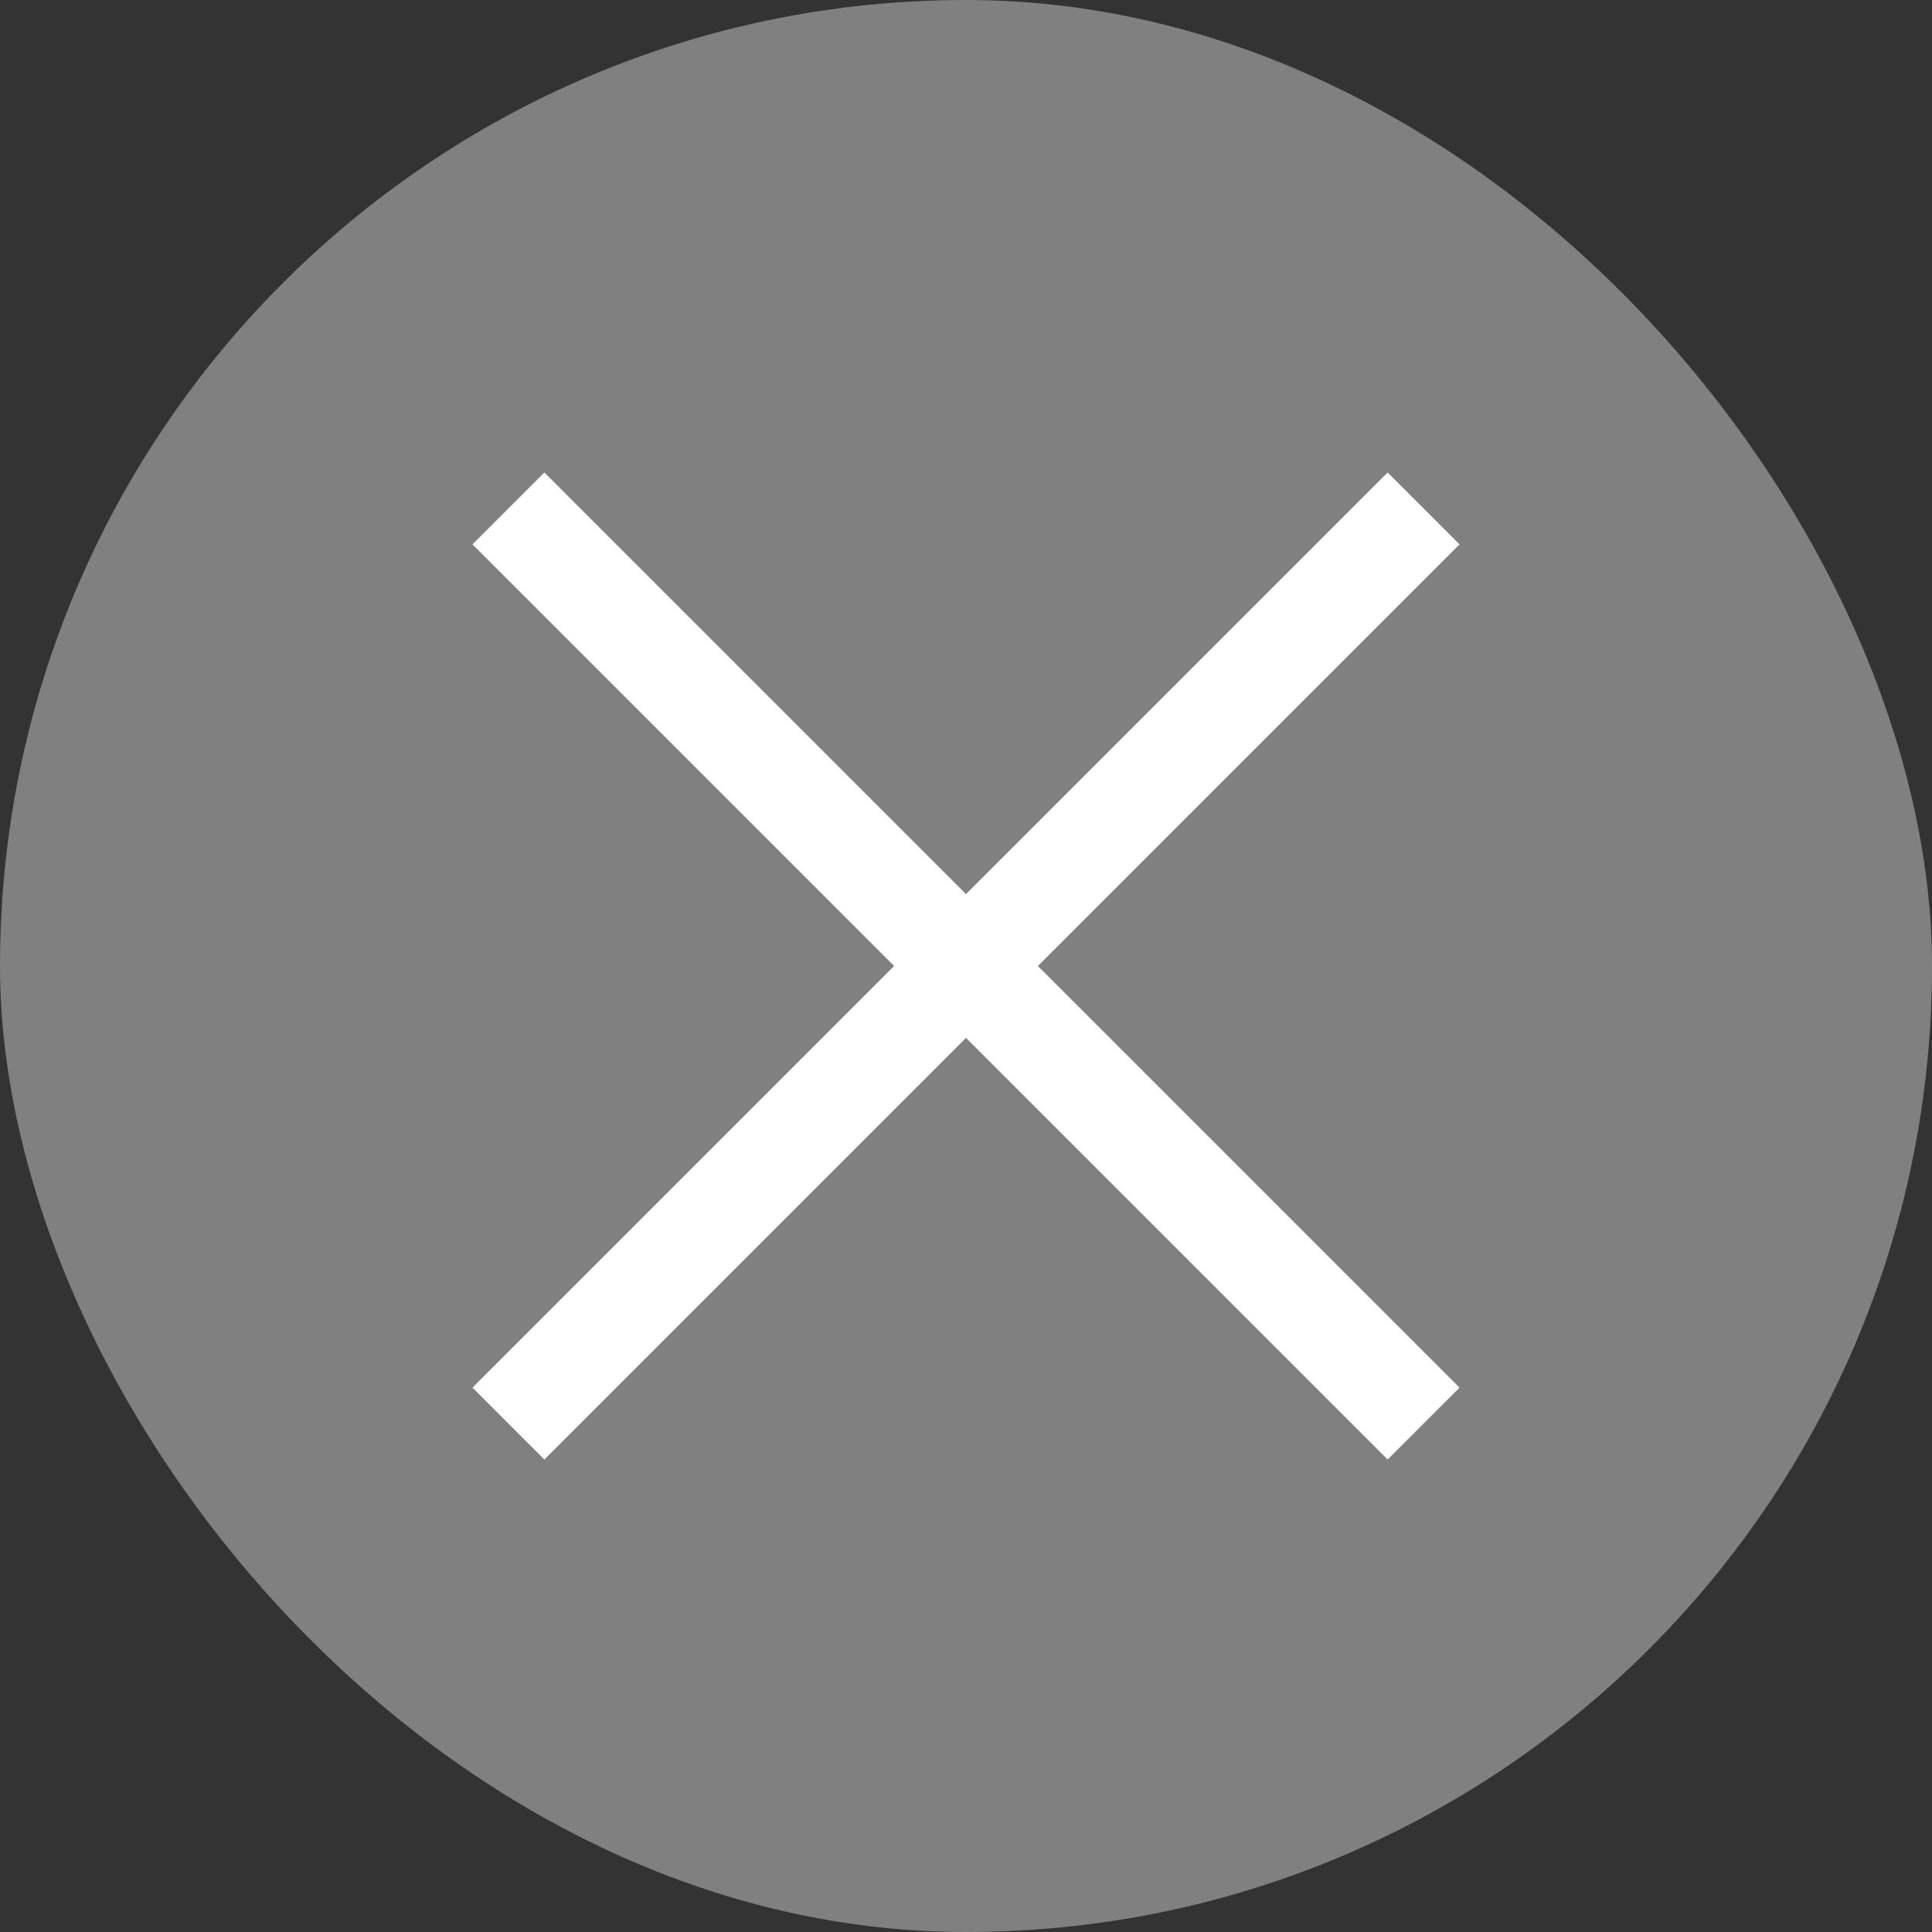
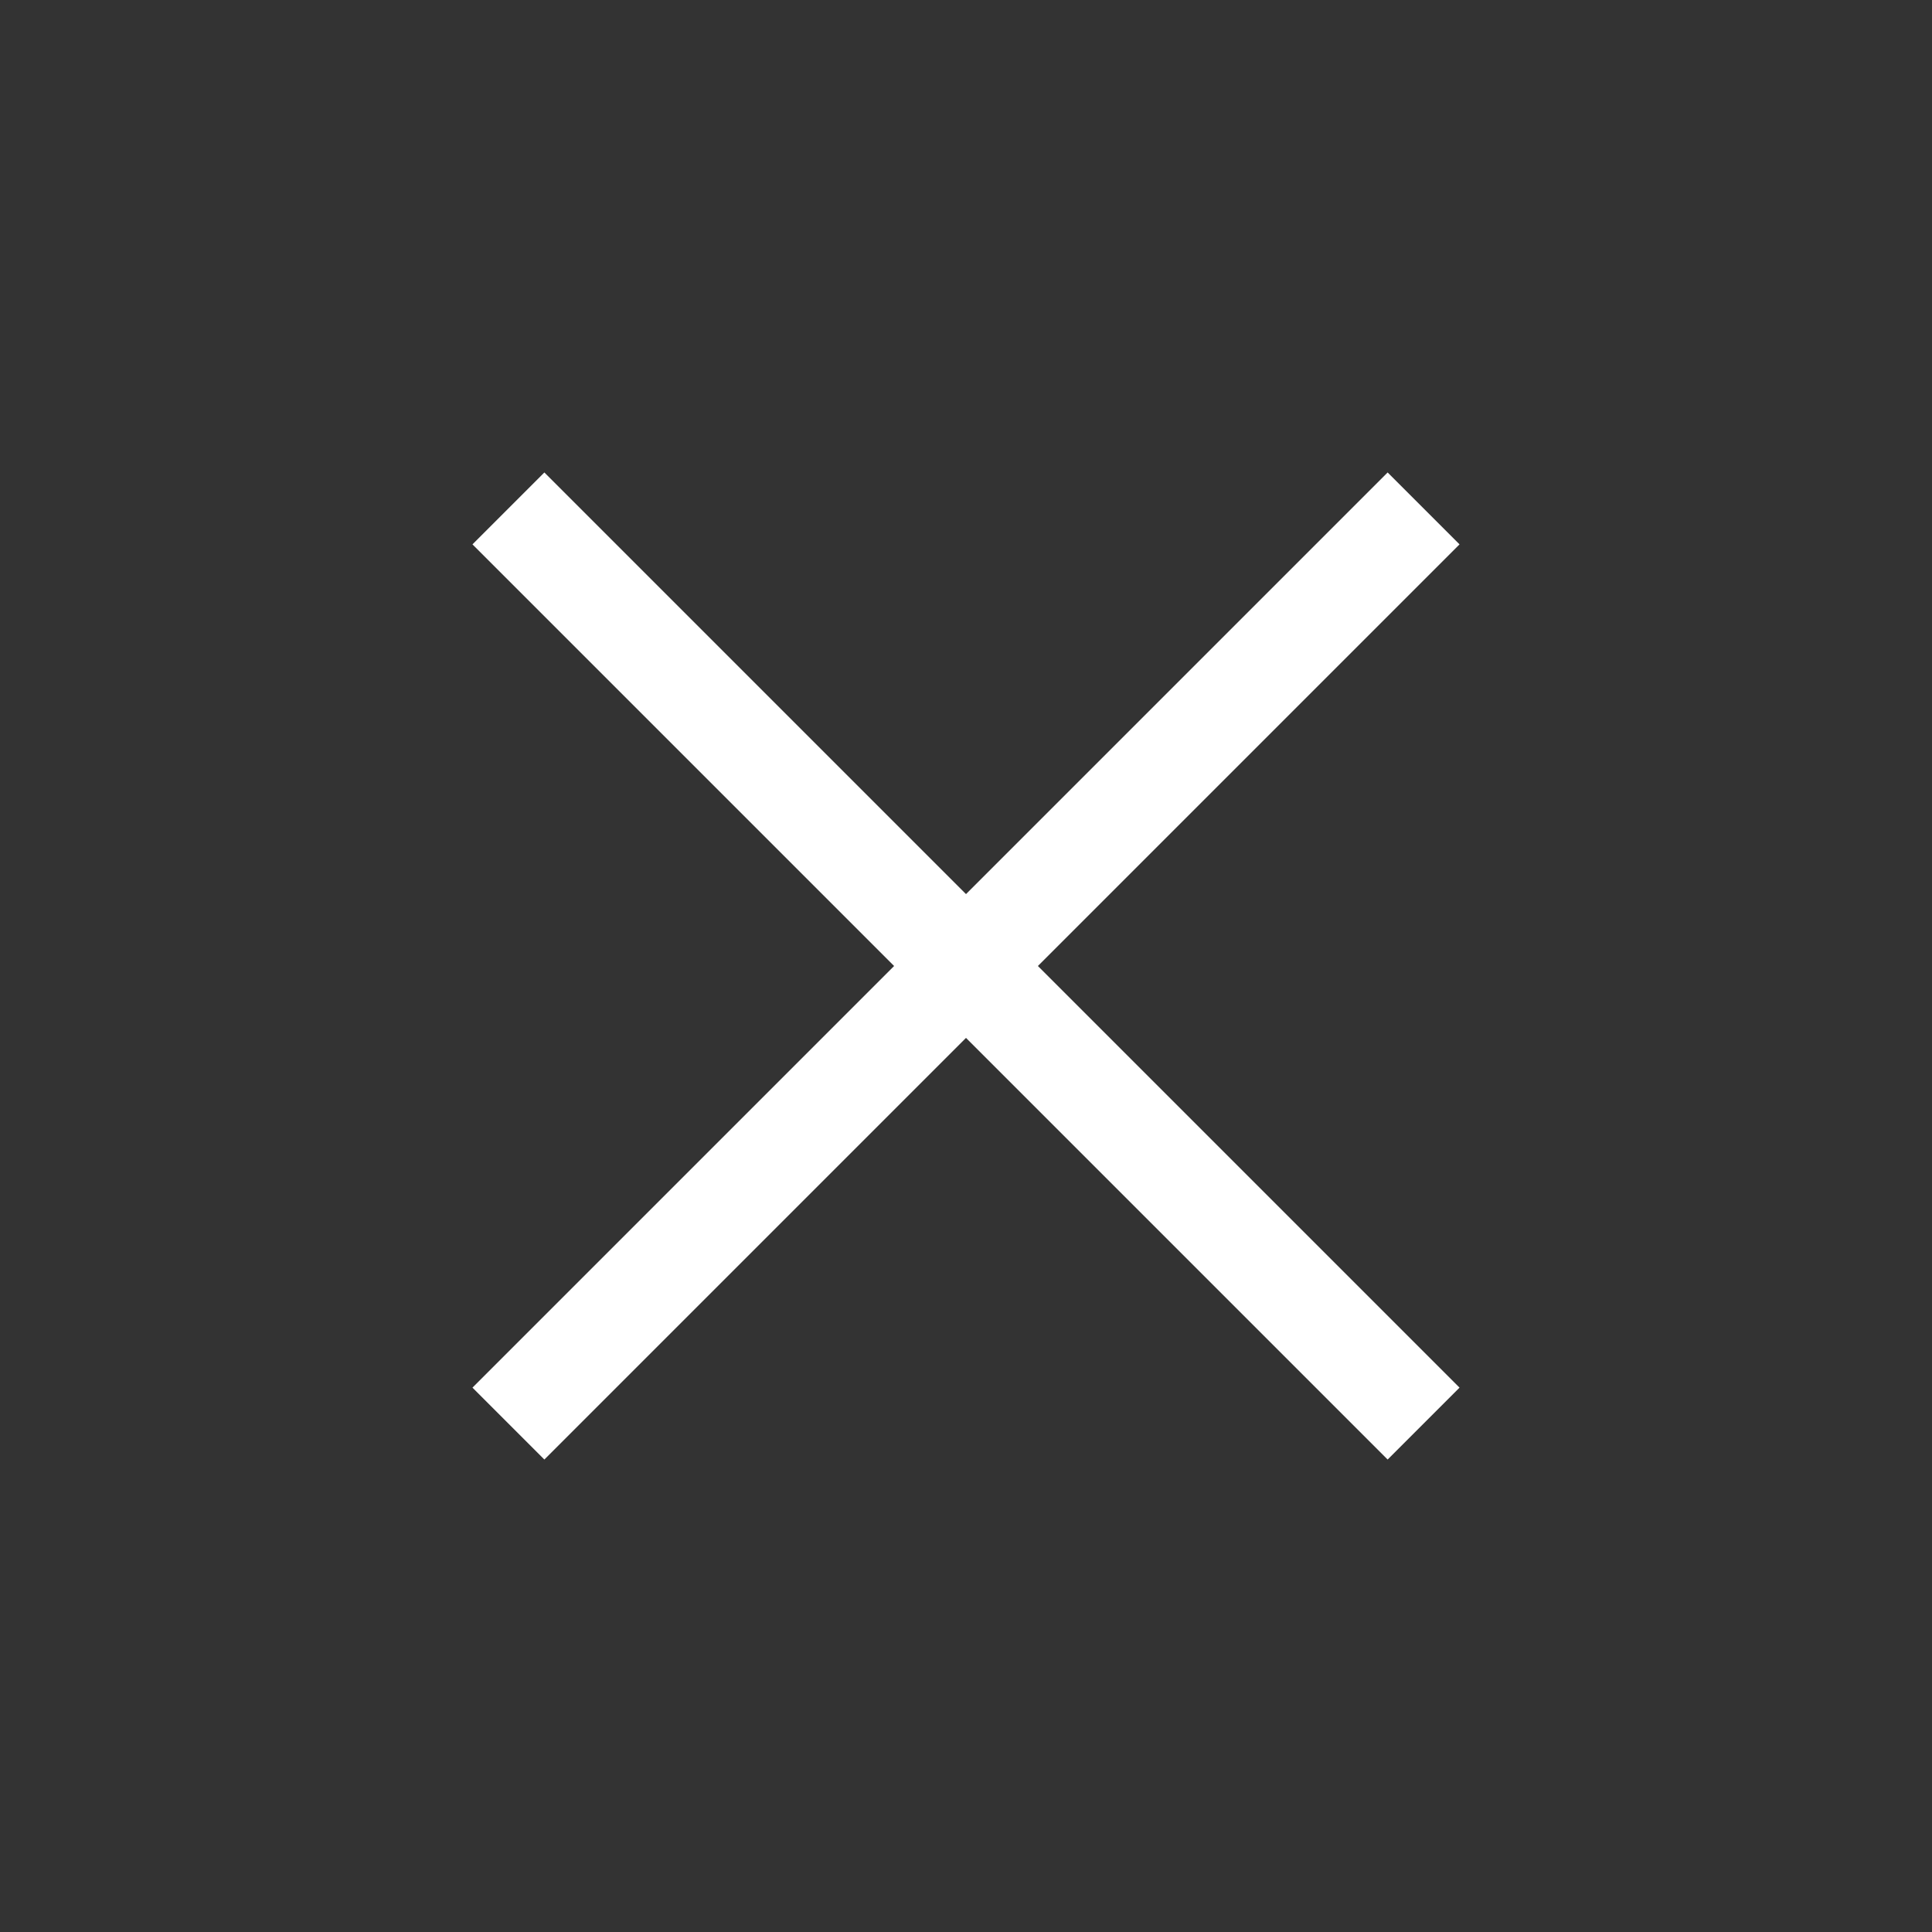
<svg xmlns="http://www.w3.org/2000/svg" width="19" height="19" viewBox="0 0 19 19" fill="none">
  <rect x="0" y="0" width="19" height="19" fill="#333333" stroke="none" />
-   <rect width="19" height="19" rx="9.5" fill="#808080" />
  <path d="M5 5L14 14" stroke="white" />
  <path d="M14 5L5 14" stroke="white" />
</svg>